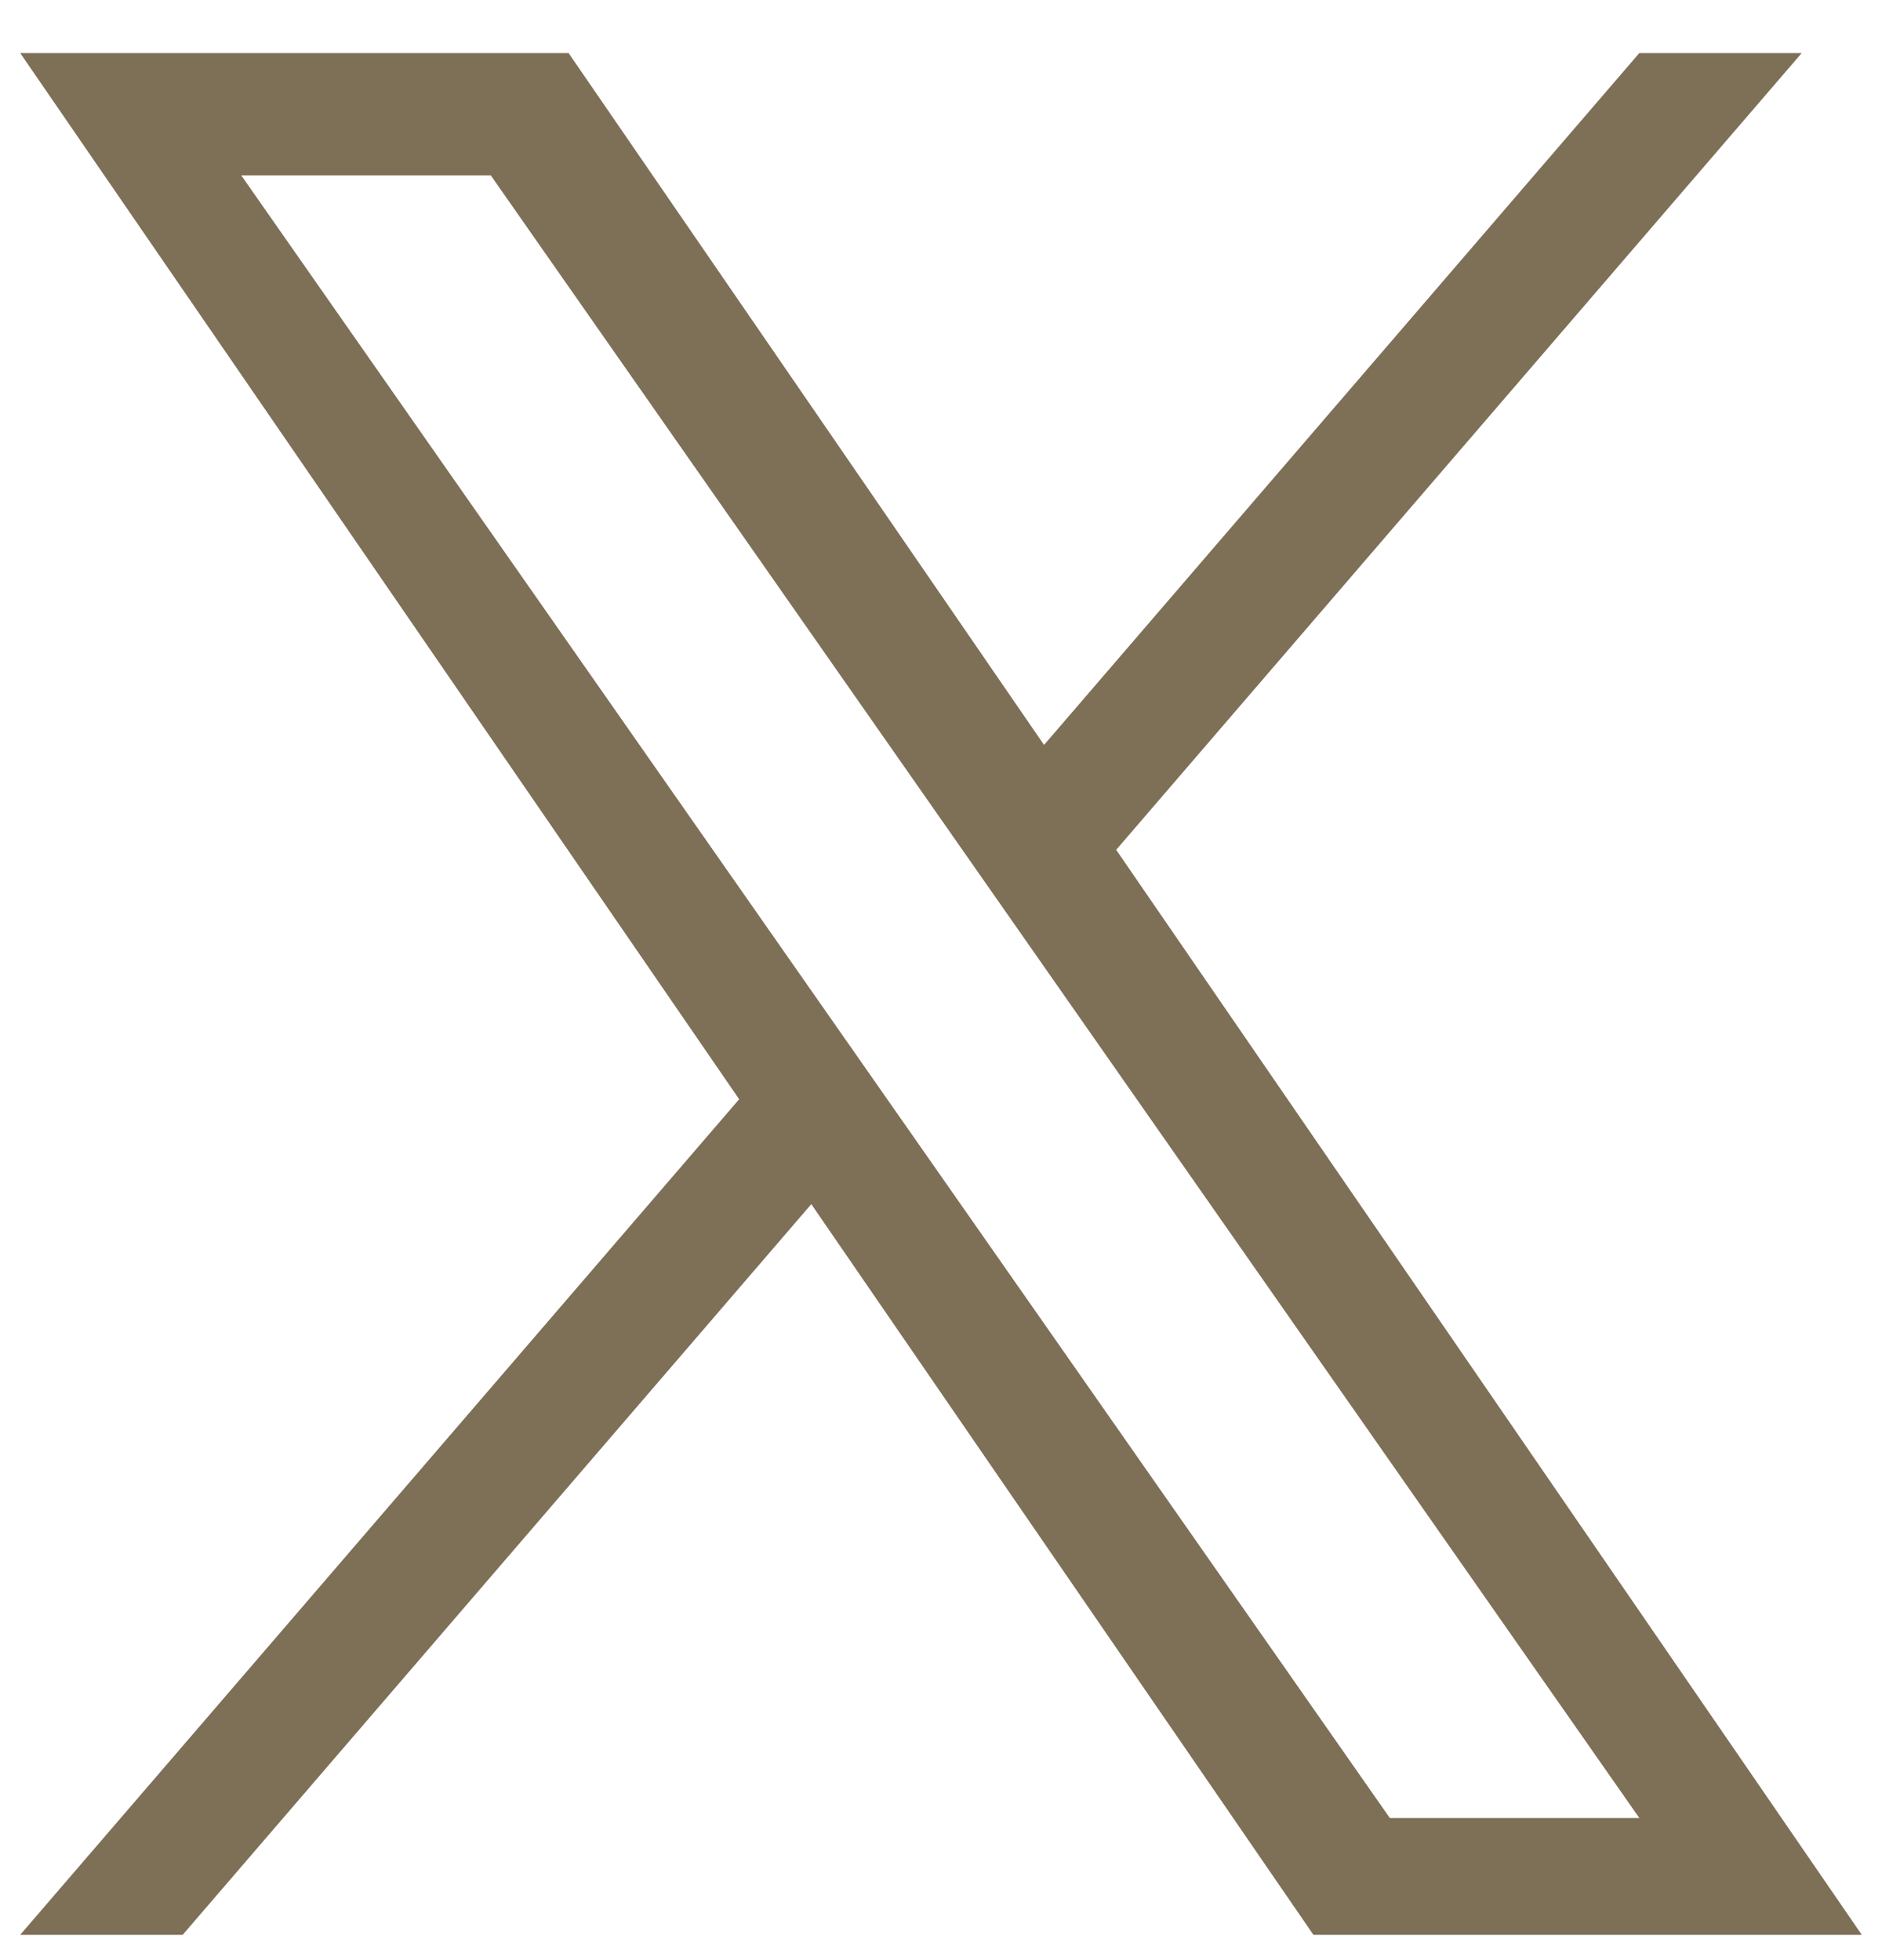
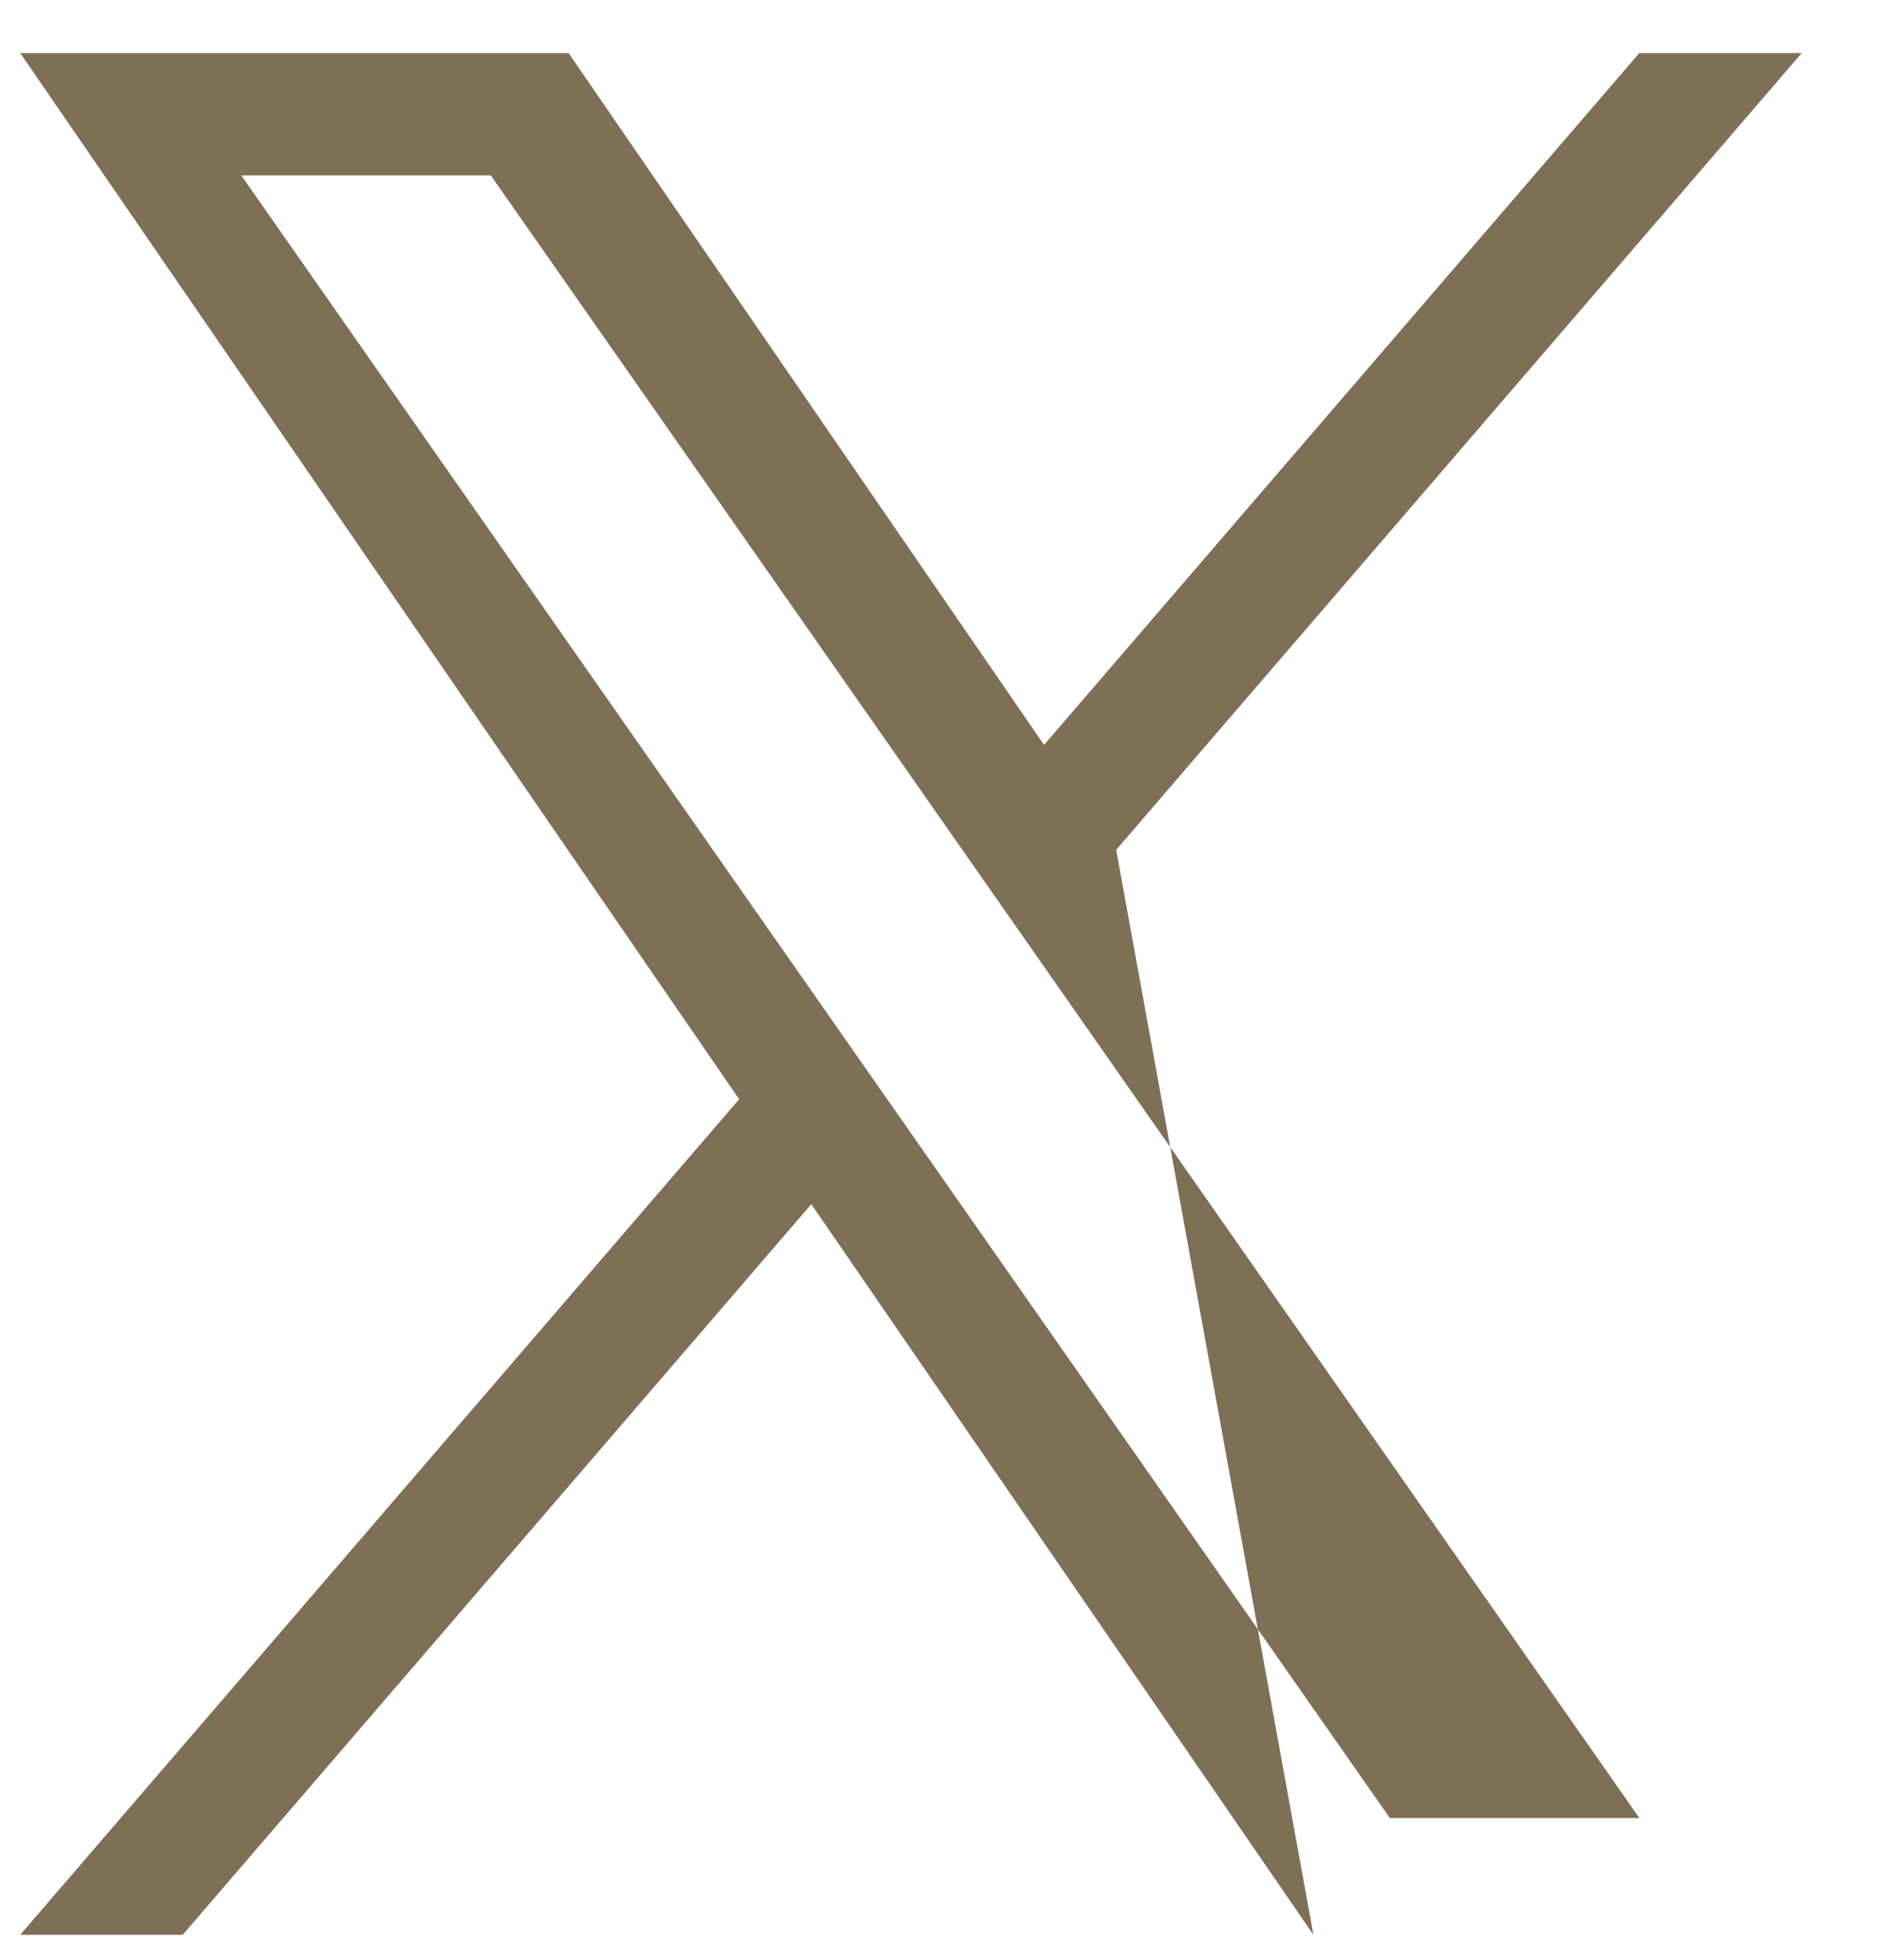
<svg xmlns="http://www.w3.org/2000/svg" width="24" height="25" viewBox="0 0 24 25" fill="none">
-   <path d="M14.234 10.839L22.976 0.677H20.905L13.314 9.501L7.251 0.677H0.258L9.426 14.02L0.258 24.677H2.33L10.346 15.358L16.749 24.677H23.742L14.234 10.839ZM3.076 2.236H6.258L20.906 23.188H17.724L3.076 2.236Z" fill="#7E6F57" />
+   <path d="M14.234 10.839L22.976 0.677H20.905L13.314 9.501L7.251 0.677H0.258L9.426 14.02L0.258 24.677H2.33L10.346 15.358L16.749 24.677L14.234 10.839ZM3.076 2.236H6.258L20.906 23.188H17.724L3.076 2.236Z" fill="#7E6F57" />
</svg>